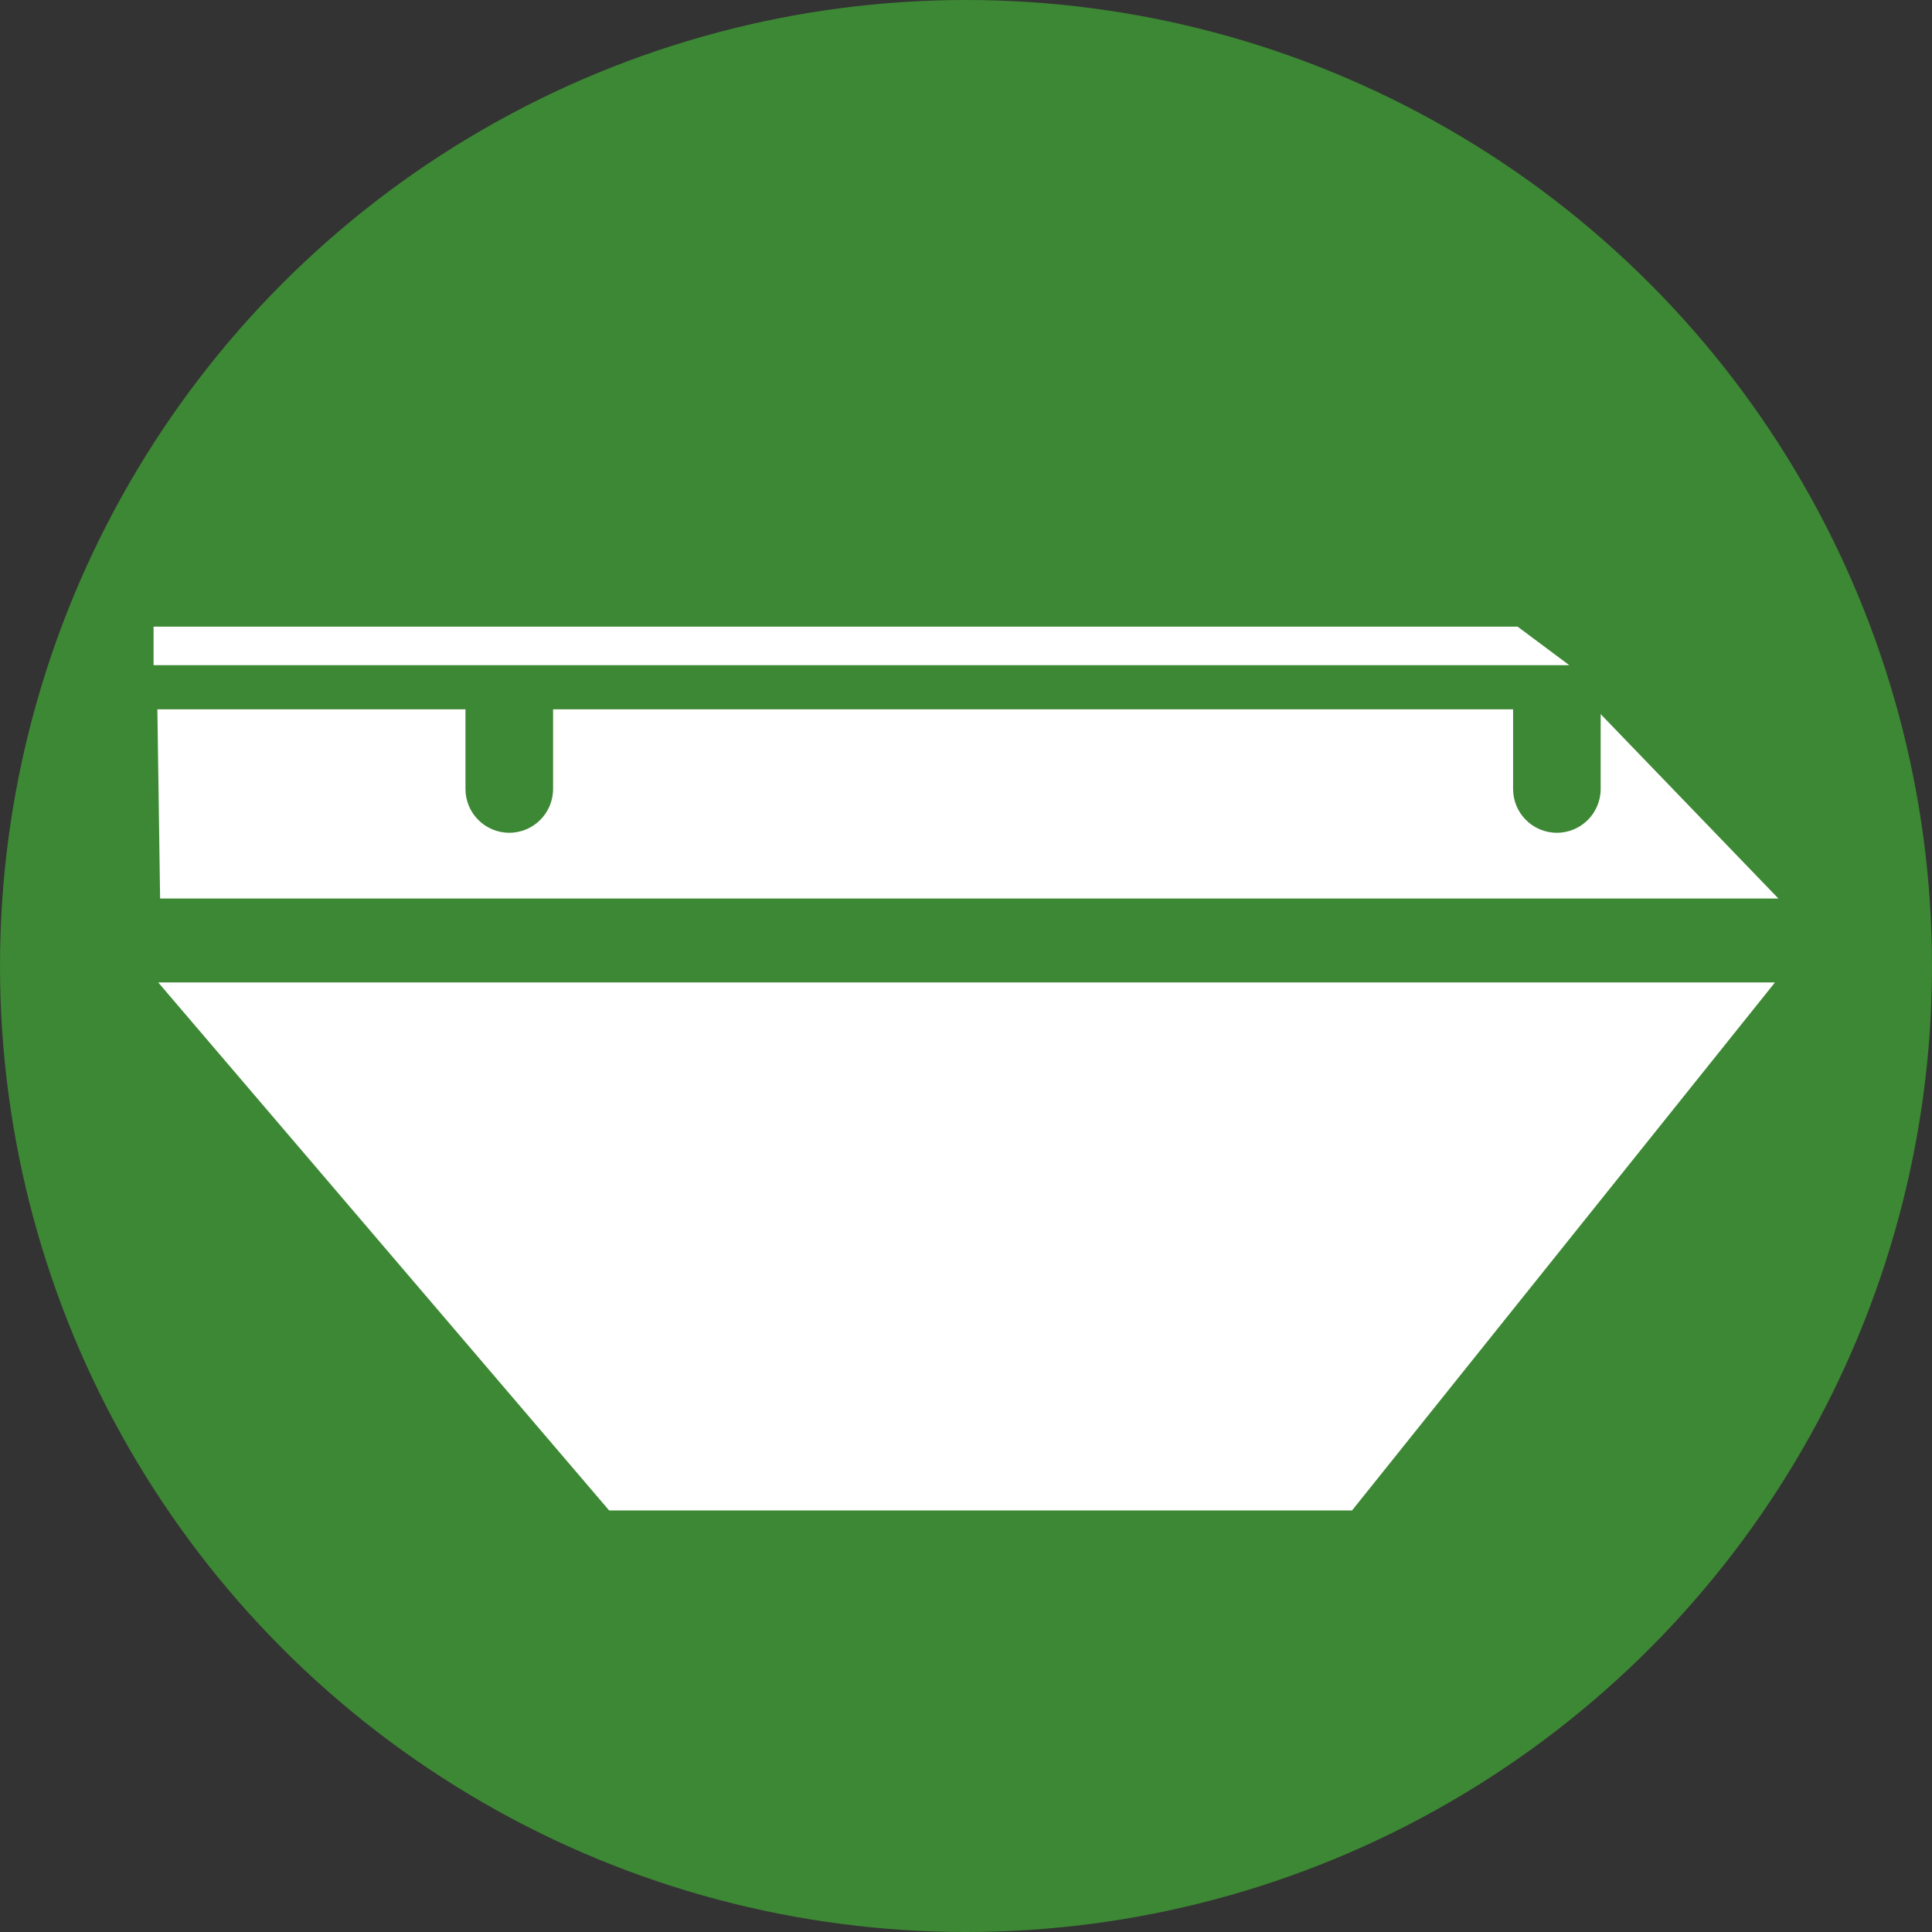
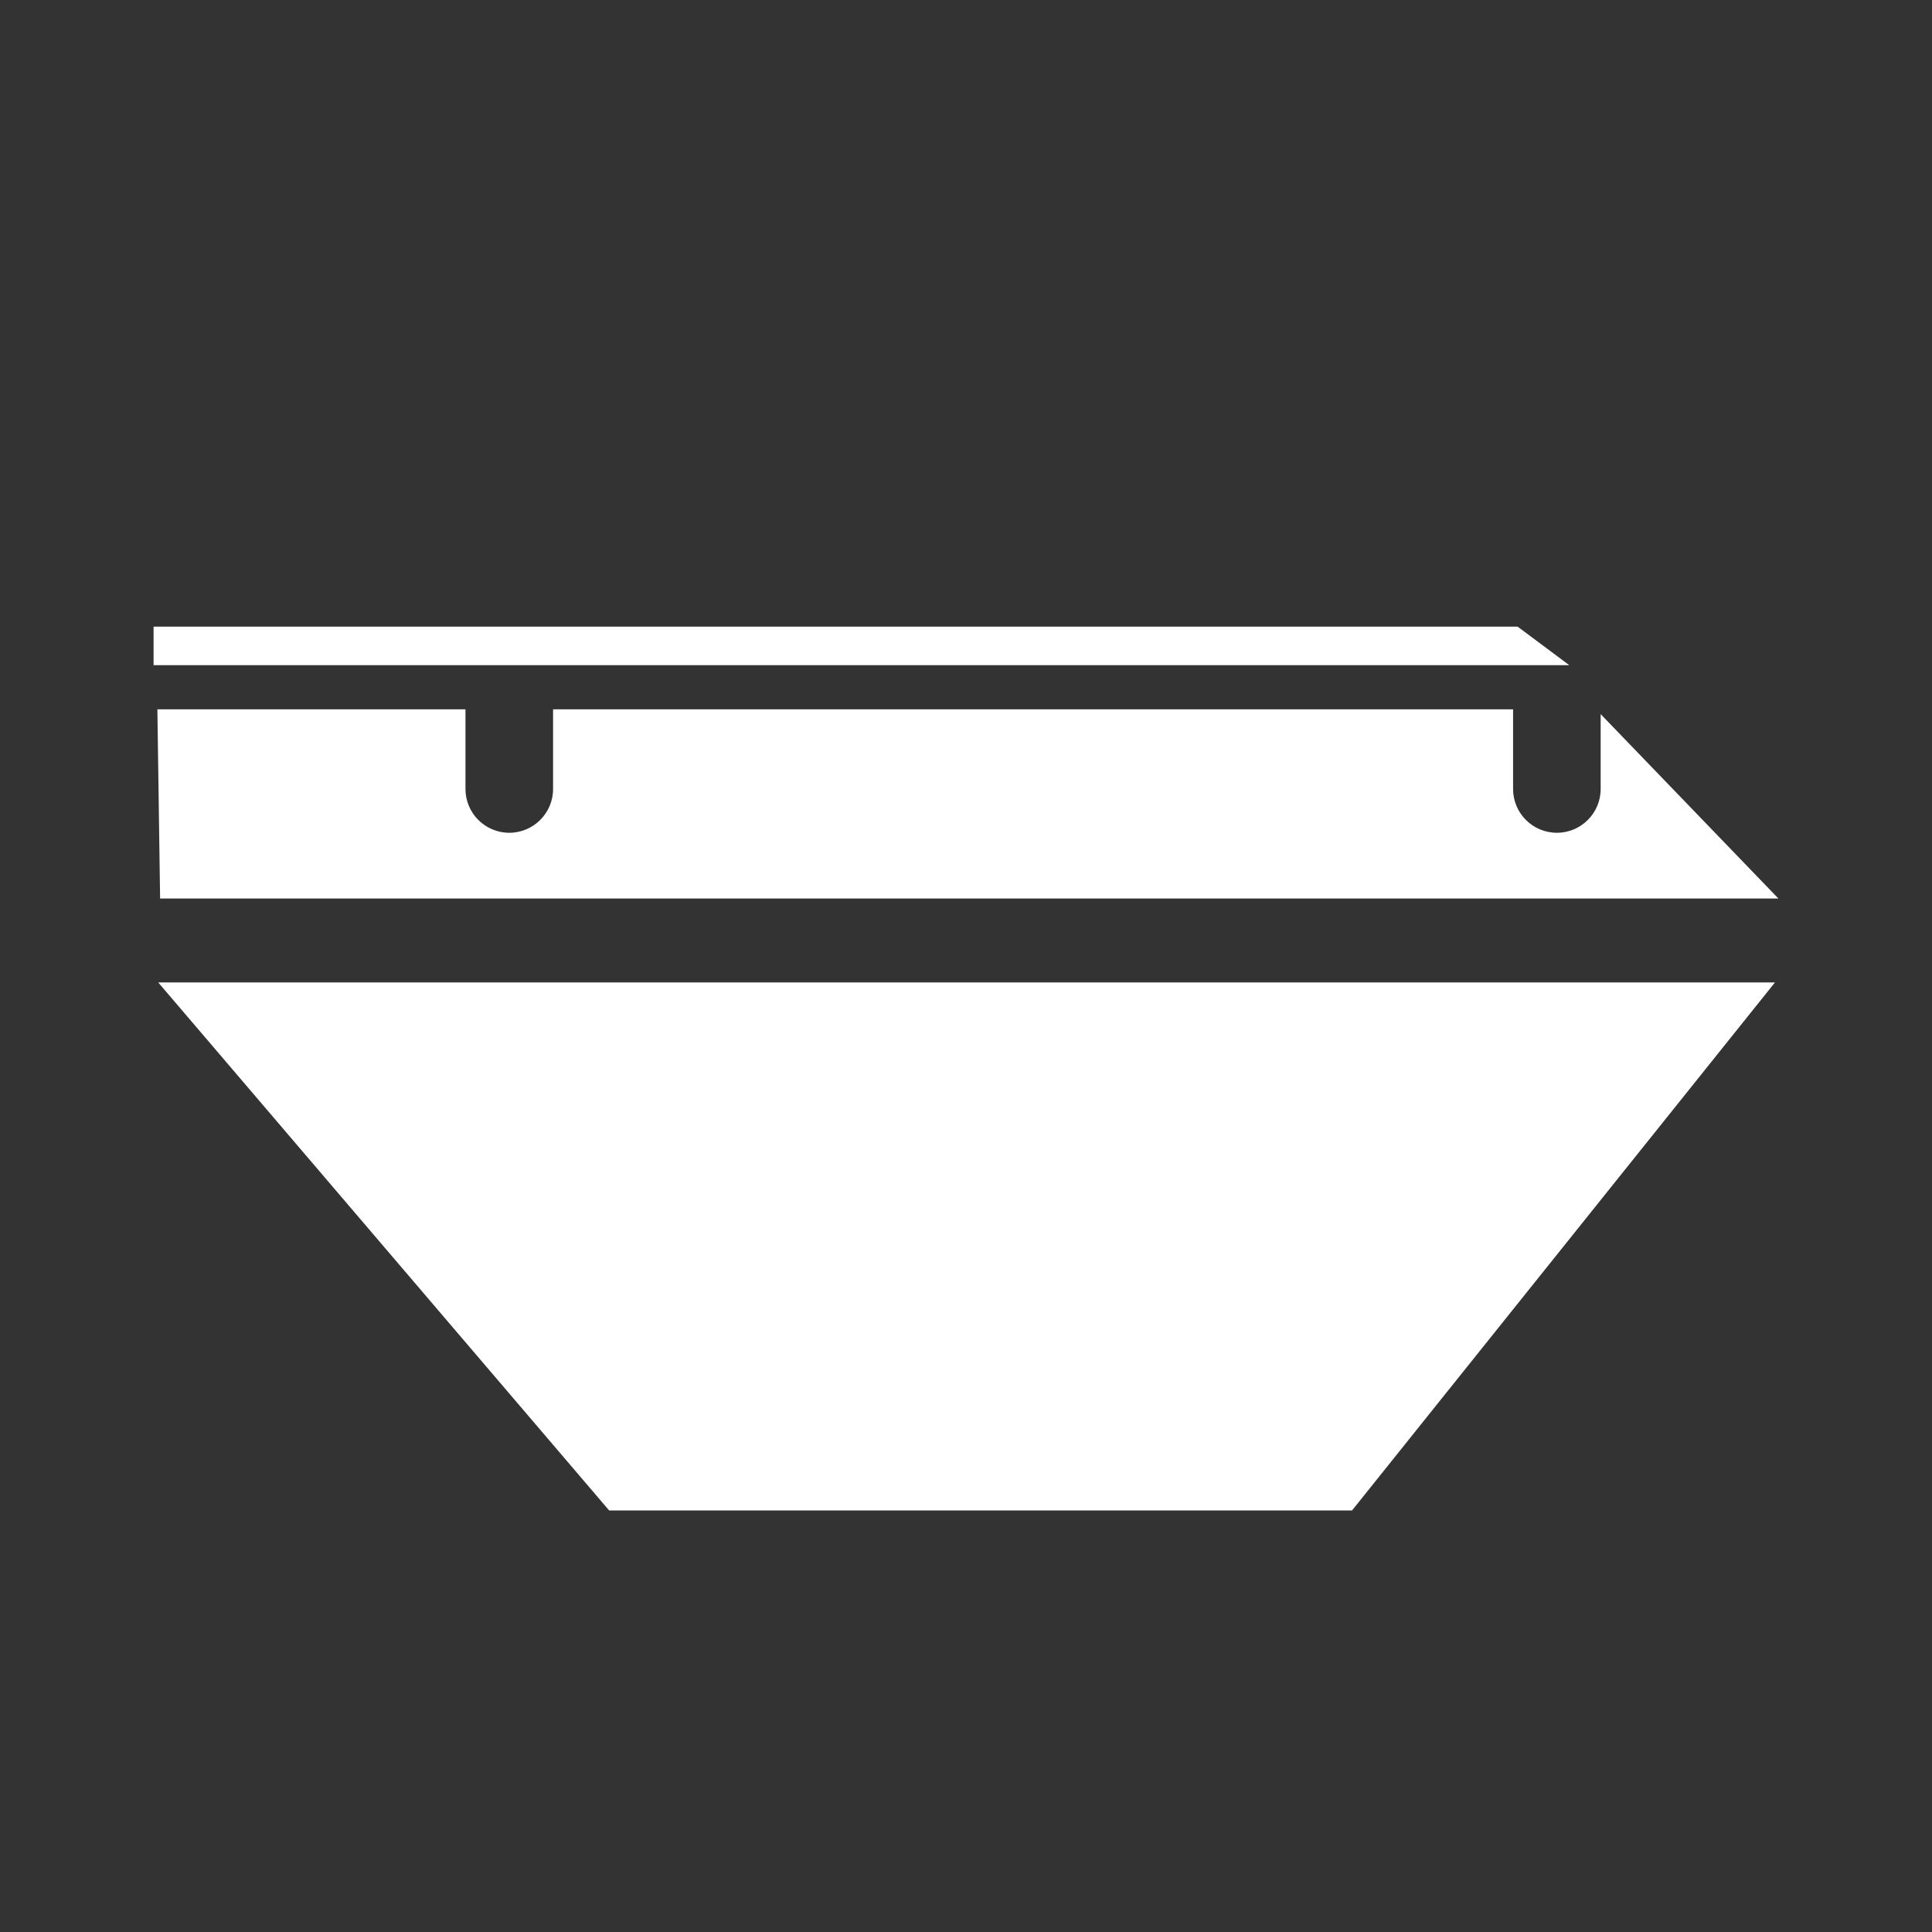
<svg xmlns="http://www.w3.org/2000/svg" version="1.1" id="Layer_1" x="0px" y="0px" width="70px" height="70px" viewBox="0 0 70 70" enable-background="new 0 0 70 70" xml:space="preserve">
  <rect x="0" y="0" width="70" height="70" fill="#333333" stroke="none" />
-   <circle fill="#3D8834" cx="35" cy="35" r="35" />
  <g>
    <path fill="#FFFFFF" d="M64.436,32.556l-6.441-6.682v2.712c0,0.876-0.711,1.587-1.586,1.587c-0.879,0-1.587-0.711-1.587-1.587   v-2.886H20.039v2.886c0,0.876-0.711,1.587-1.588,1.587c-0.875,0-1.586-0.711-1.586-1.587v-2.886H5.702l0.099,6.855H64.436z" />
    <polygon fill="#FFFFFF" points="54.986,22.704 5.564,22.704 5.564,24.1 56.857,24.1  " />
    <polygon fill="#FFFFFF" points="22.07,54.726 48.987,54.726 64.31,35.596 5.733,35.596  " />
  </g>
</svg>